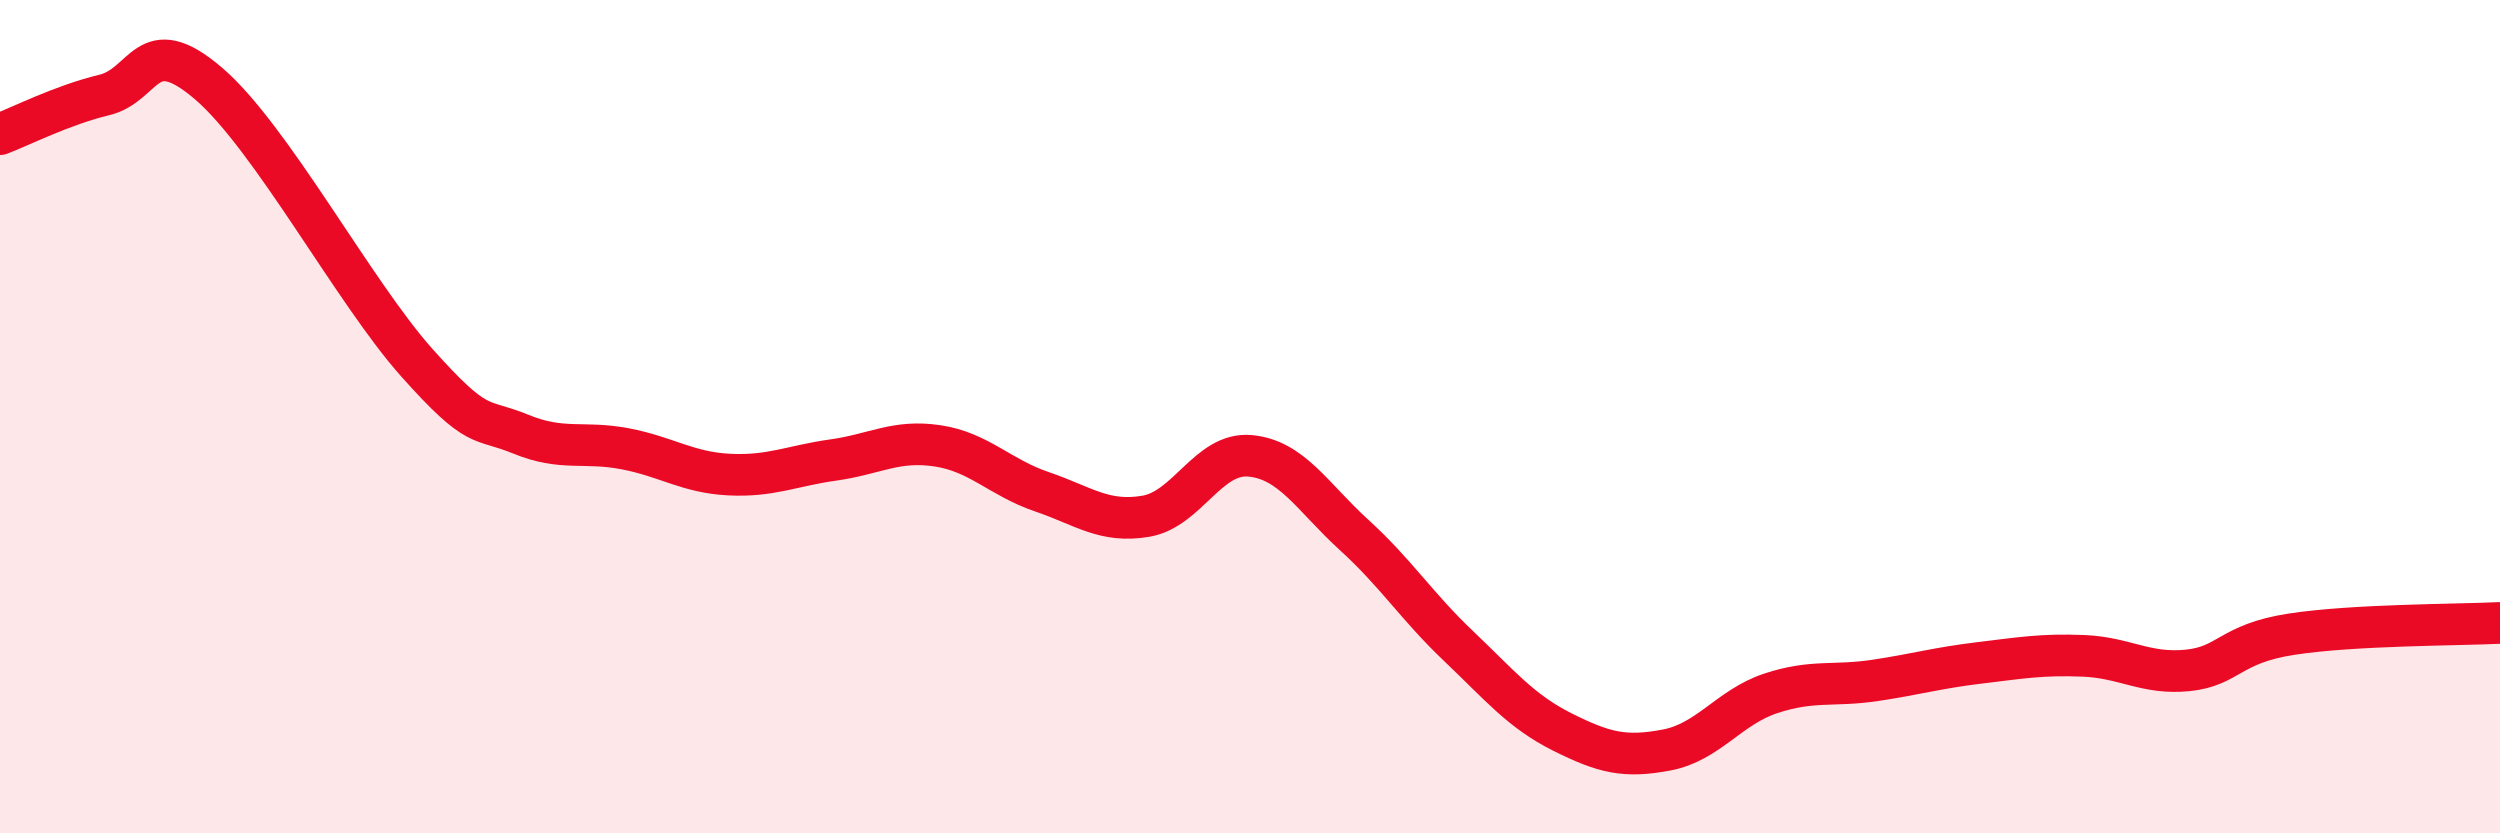
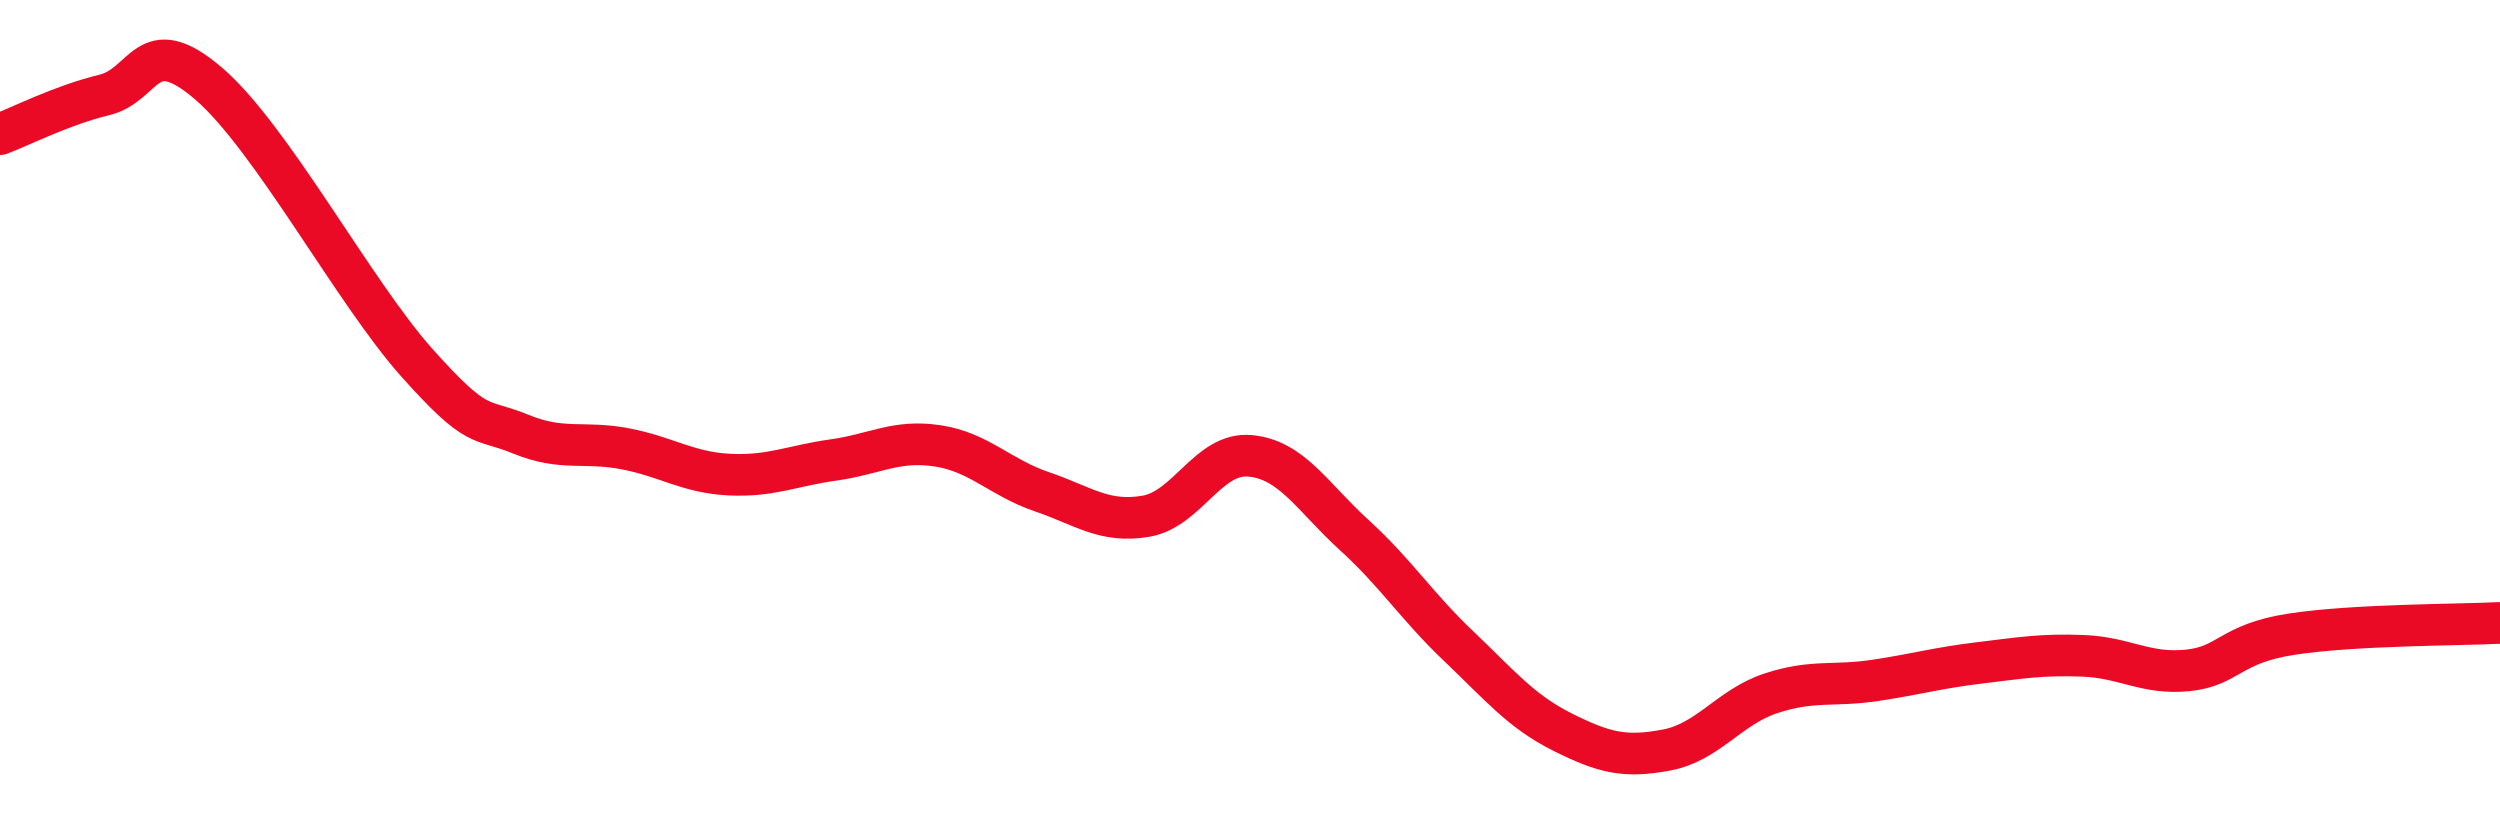
<svg xmlns="http://www.w3.org/2000/svg" width="60" height="20" viewBox="0 0 60 20">
-   <path d="M 0,3.22 C 0.5,3.03 1.5,2.52 2.5,2.28 C 3.5,2.04 3.5,0.72 5,2 C 6.5,3.28 8.5,7.02 10,8.7 C 11.5,10.38 11.5,10.01 12.5,10.42 C 13.5,10.83 14,10.58 15,10.77 C 16,10.96 16.5,11.34 17.5,11.39 C 18.5,11.44 19,11.18 20,11.04 C 21,10.9 21.5,10.55 22.5,10.7 C 23.5,10.85 24,11.46 25,11.8 C 26,12.14 26.5,12.56 27.5,12.39 C 28.5,12.22 29,10.85 30,10.94 C 31,11.03 31.5,11.93 32.5,12.84 C 33.5,13.75 34,14.55 35,15.5 C 36,16.45 36.5,17.07 37.5,17.57 C 38.5,18.07 39,18.19 40,18 C 41,17.81 41.5,16.97 42.5,16.64 C 43.5,16.31 44,16.48 45,16.33 C 46,16.18 46.5,16.03 47.5,15.91 C 48.5,15.79 49,15.7 50,15.74 C 51,15.78 51.5,16.19 52.5,16.09 C 53.5,15.99 53.5,15.45 55,15.22 C 56.5,14.99 59,15 60,14.95L60 20L0 20Z" fill="#EB0A25" opacity="0.1" stroke-linecap="round" stroke-linejoin="round" />
  <path d="M 0,3.22 C 0.5,3.03 1.5,2.52 2.5,2.28 C 3.5,2.04 3.5,0.72 5,2 C 6.5,3.28 8.5,7.02 10,8.7 C 11.5,10.38 11.5,10.01 12.5,10.42 C 13.5,10.83 14,10.58 15,10.77 C 16,10.96 16.5,11.34 17.5,11.39 C 18.5,11.44 19,11.18 20,11.04 C 21,10.9 21.5,10.55 22.5,10.7 C 23.5,10.85 24,11.46 25,11.8 C 26,12.14 26.5,12.56 27.5,12.39 C 28.5,12.22 29,10.85 30,10.94 C 31,11.03 31.5,11.93 32.5,12.84 C 33.5,13.75 34,14.55 35,15.5 C 36,16.45 36.5,17.07 37.5,17.57 C 38.5,18.07 39,18.19 40,18 C 41,17.81 41.5,16.97 42.5,16.64 C 43.5,16.31 44,16.48 45,16.33 C 46,16.18 46.5,16.03 47.5,15.91 C 48.5,15.79 49,15.7 50,15.74 C 51,15.78 51.5,16.19 52.5,16.09 C 53.5,15.99 53.5,15.45 55,15.22 C 56.5,14.99 59,15 60,14.95" stroke="#EB0A25" stroke-width="1" fill="none" stroke-linecap="round" stroke-linejoin="round" />
</svg>